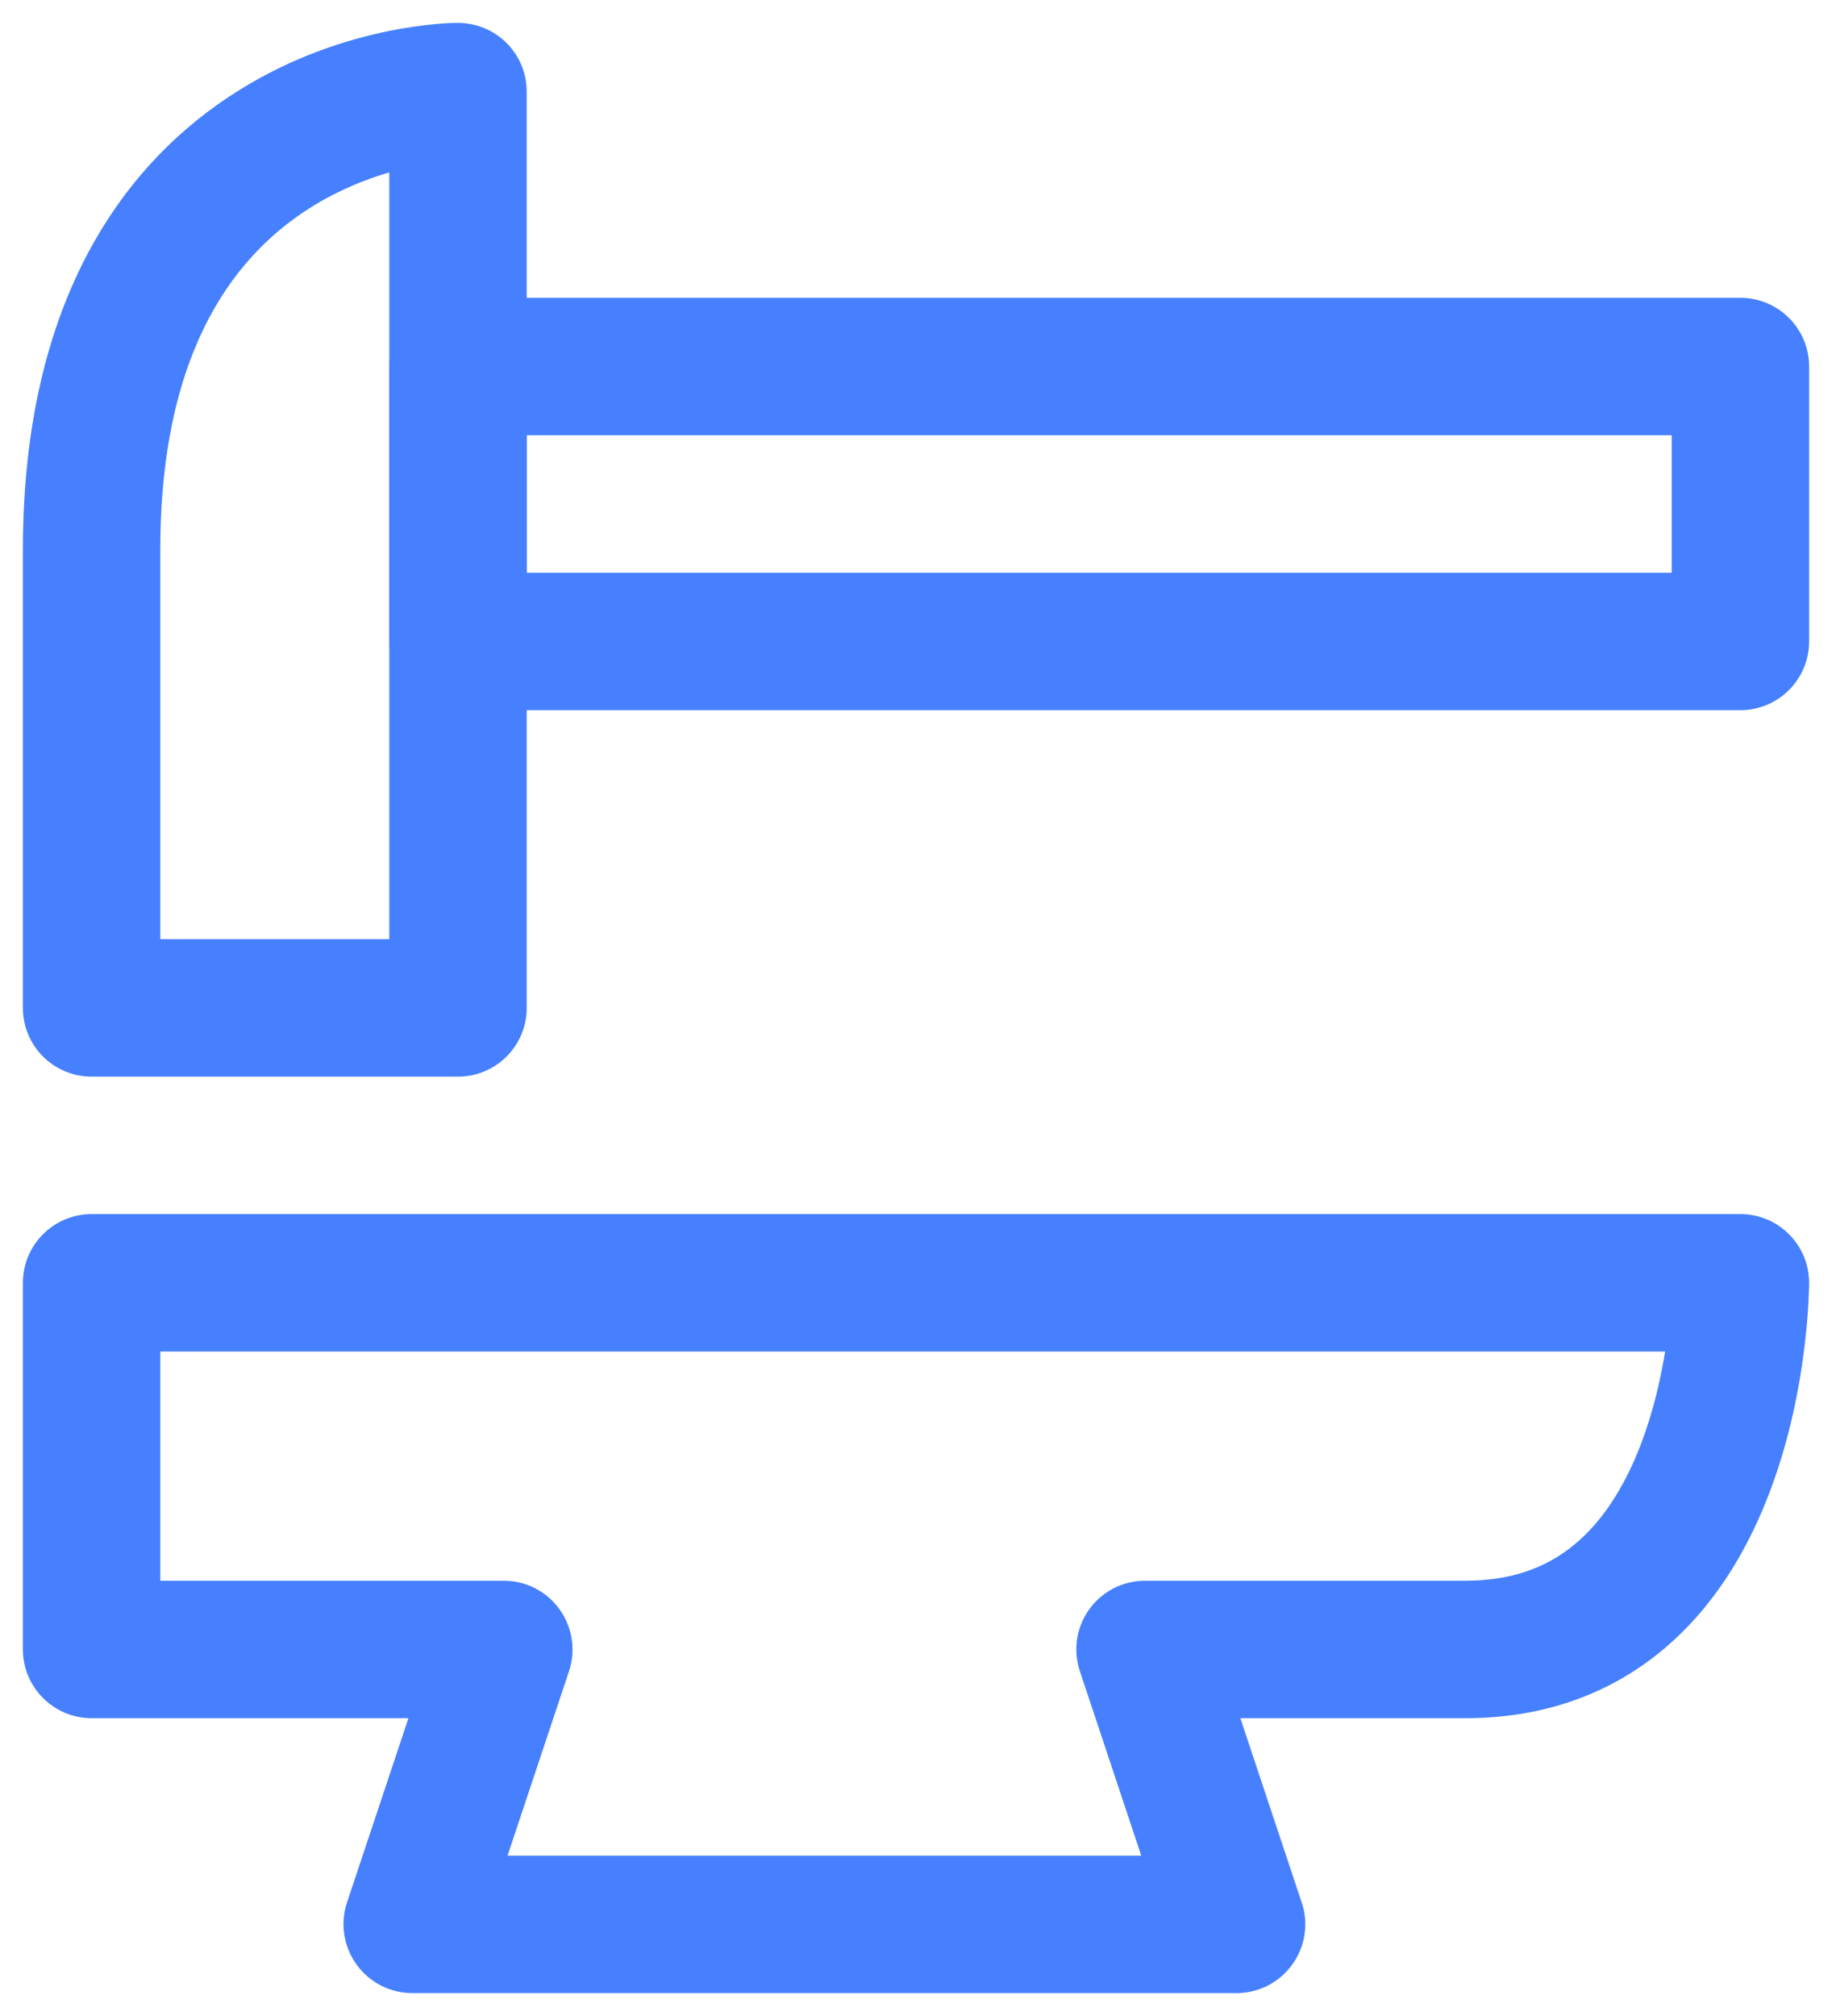
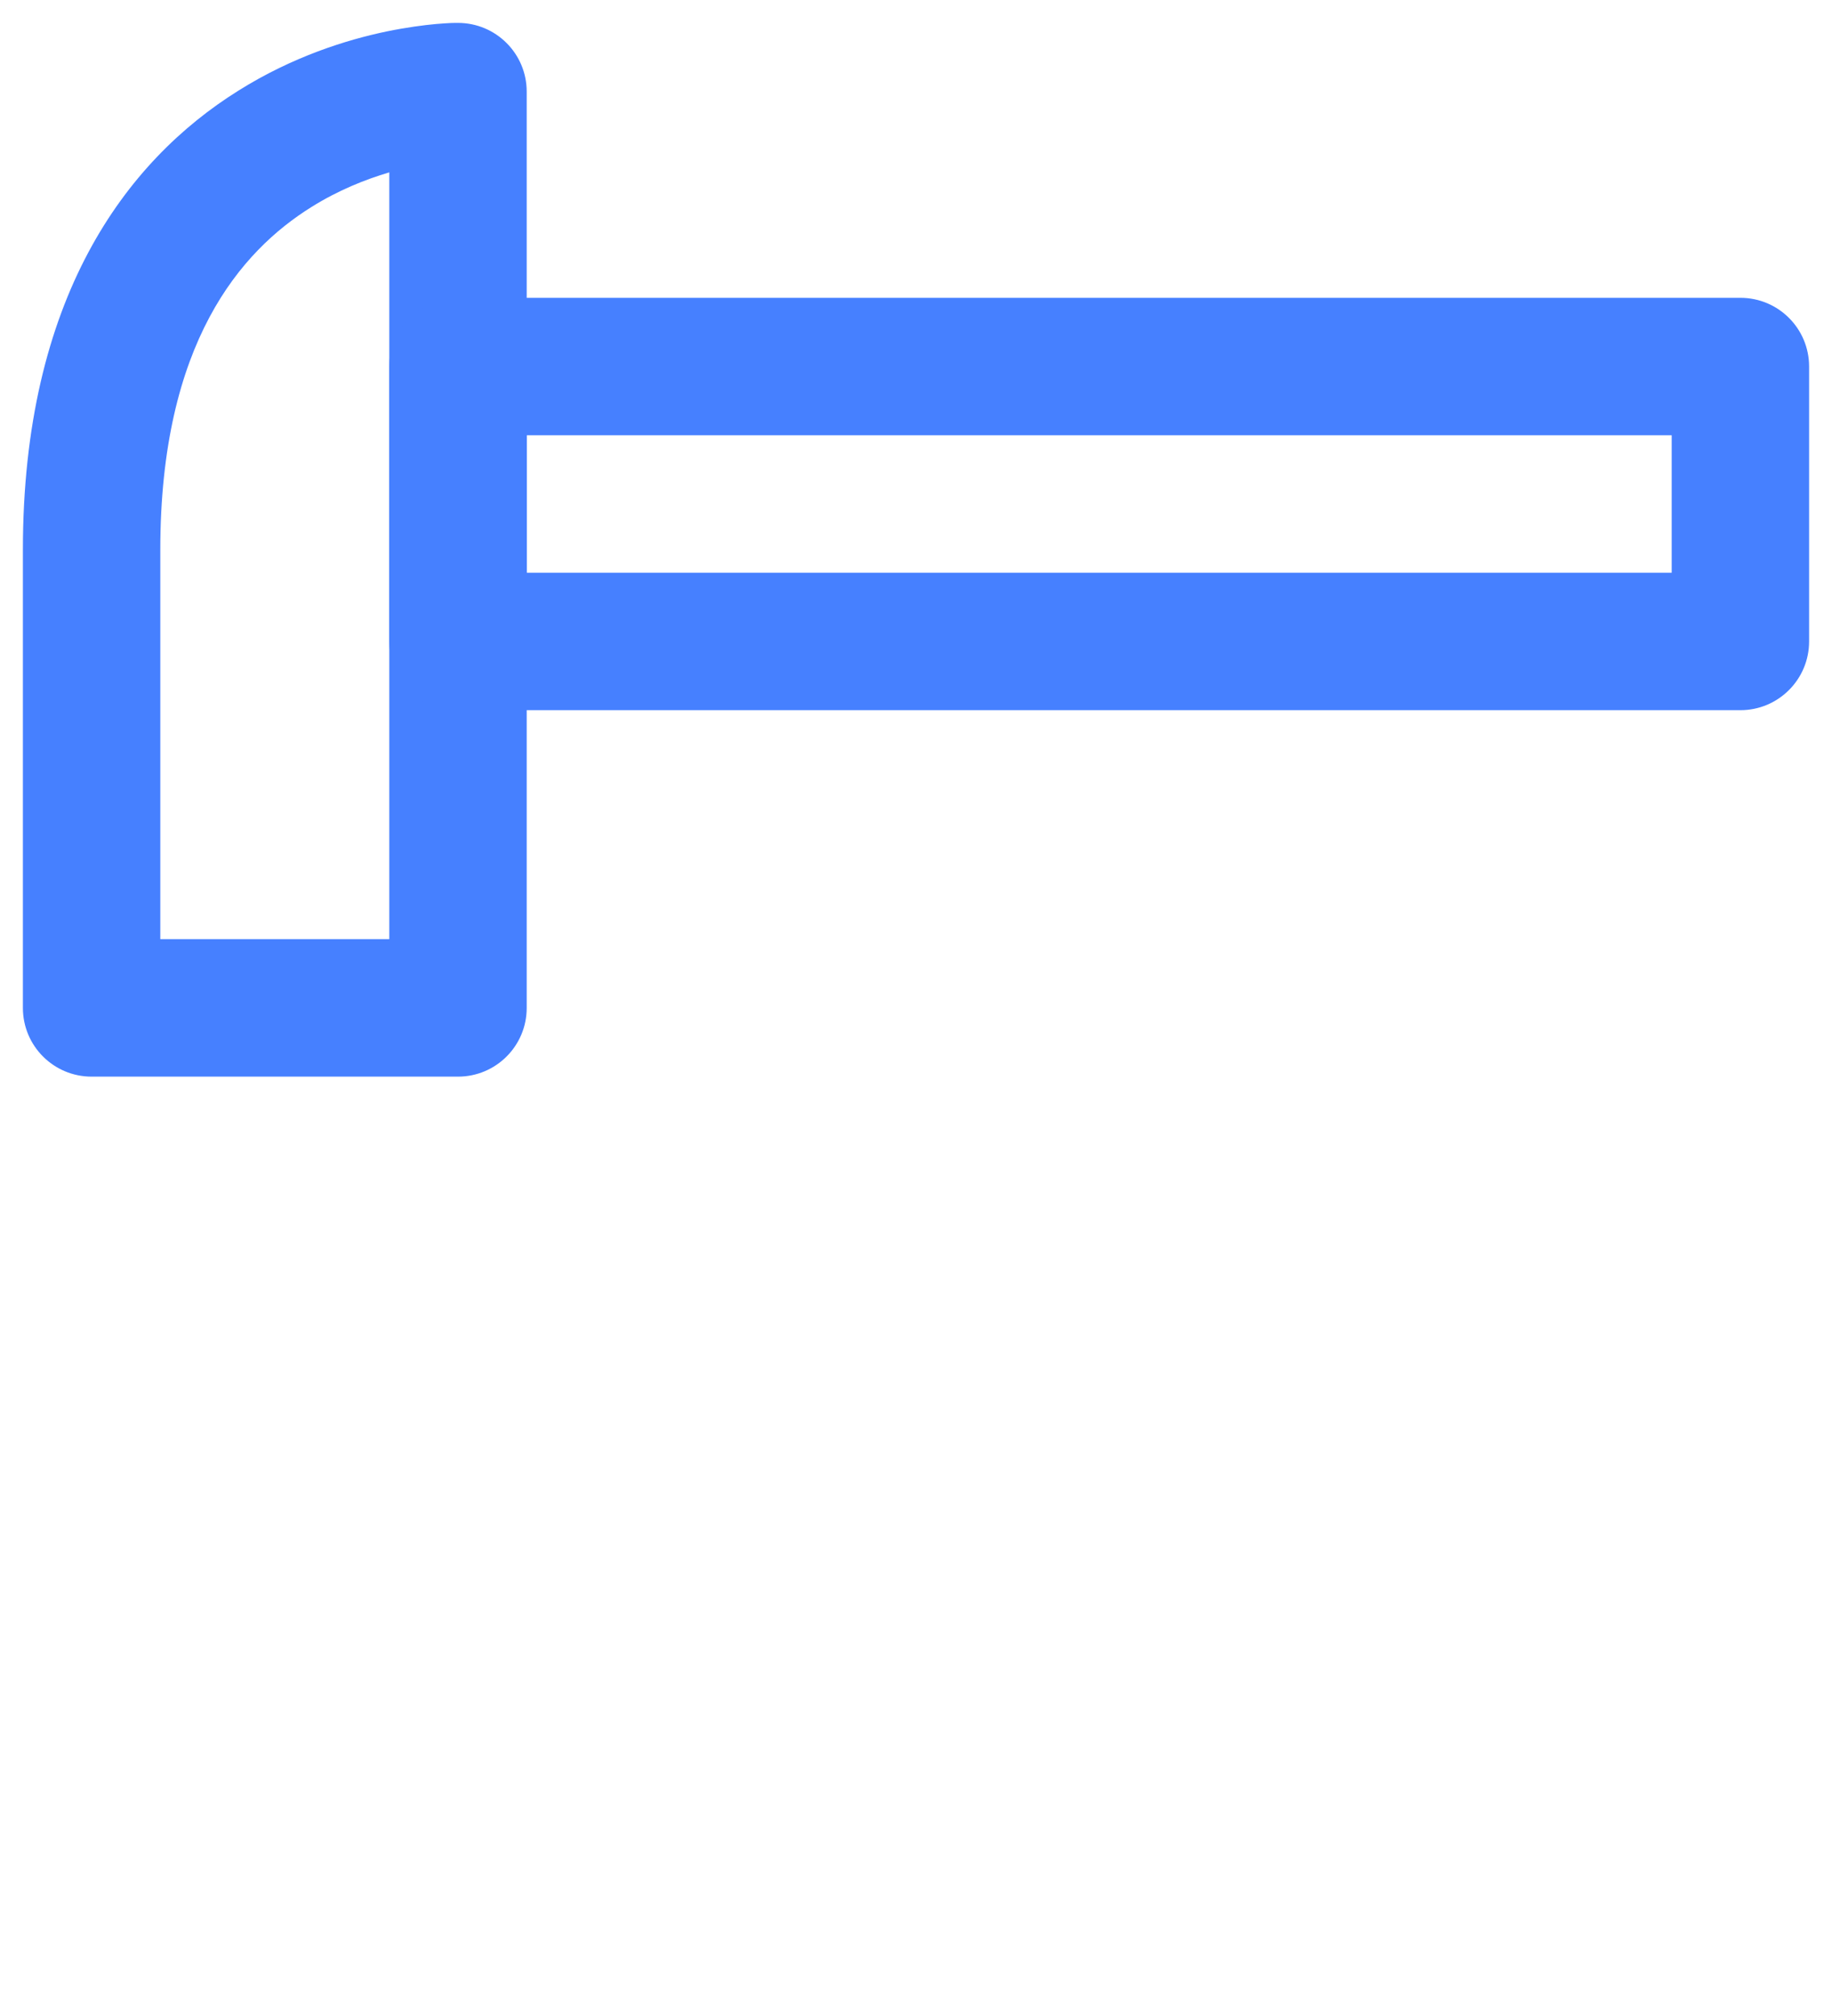
<svg xmlns="http://www.w3.org/2000/svg" width="20" height="22" viewBox="0 0 20 22" fill="none">
  <path fill-rule="evenodd" clip-rule="evenodd" d="M5 0.25C5.414 0.25 5.75 0.585 5.75 1V10.999C5.75 11.414 5.414 11.749 5 11.749H1C0.586 11.749 0.25 11.414 0.25 10.999V6C0.25 3.26 1.368 1.76 2.603 0.989C3.196 0.617 3.785 0.434 4.222 0.343C4.442 0.298 4.627 0.274 4.761 0.262C4.829 0.256 4.884 0.253 4.924 0.251C4.944 0.251 4.961 0.25 4.973 0.25L4.99 0.25L4.996 0.25L4.998 0.25L5 0.25C5 0.25 5 0.25 5 1V0.25ZM4.25 1.881C3.989 1.958 3.692 2.076 3.397 2.261C2.632 2.739 1.75 3.739 1.75 6V10.249H4.25V1.881Z" fill="#4680FF" />
  <path fill-rule="evenodd" clip-rule="evenodd" d="M4.25 4C4.25 3.585 4.586 3.25 5 3.25H19C19.414 3.25 19.75 3.585 19.75 4V7C19.75 7.414 19.414 7.75 19 7.75H5C4.586 7.75 4.25 7.414 4.25 7V4ZM5.75 4.75V6.25H18.25V4.75H5.75Z" fill="#4680FF" />
-   <path fill-rule="evenodd" clip-rule="evenodd" d="M0.25 13.999C0.25 13.585 0.586 13.249 1 13.249H19C19.414 13.249 19.75 13.585 19.75 13.999H19C19.75 13.999 19.75 13.999 19.75 13.999L19.75 14.002L19.75 14.007L19.75 14.02C19.75 14.031 19.75 14.045 19.749 14.063C19.748 14.099 19.746 14.149 19.743 14.211C19.736 14.336 19.723 14.51 19.697 14.717C19.646 15.129 19.542 15.691 19.327 16.263C19.114 16.832 18.776 17.452 18.233 17.935C17.674 18.432 16.934 18.75 16 18.75H13.541L14.211 20.762C14.288 20.991 14.249 21.242 14.108 21.438C13.967 21.634 13.741 21.75 13.5 21.75H4.5C4.259 21.75 4.033 21.634 3.892 21.438C3.751 21.242 3.712 20.991 3.788 20.762L4.459 18.75H1C0.586 18.75 0.25 18.414 0.25 18V13.999ZM18.178 14.749H1.75V17.25H5.5C5.741 17.25 5.967 17.365 6.108 17.561C6.249 17.757 6.288 18.008 6.212 18.237L5.541 20.25H12.459L11.789 18.237C11.712 18.008 11.751 17.757 11.892 17.561C12.033 17.365 12.259 17.25 12.5 17.25H16C16.566 17.25 16.951 17.067 17.236 16.814C17.537 16.547 17.761 16.167 17.923 15.736C18.05 15.396 18.13 15.048 18.178 14.749Z" fill="#4680FF" />
</svg>